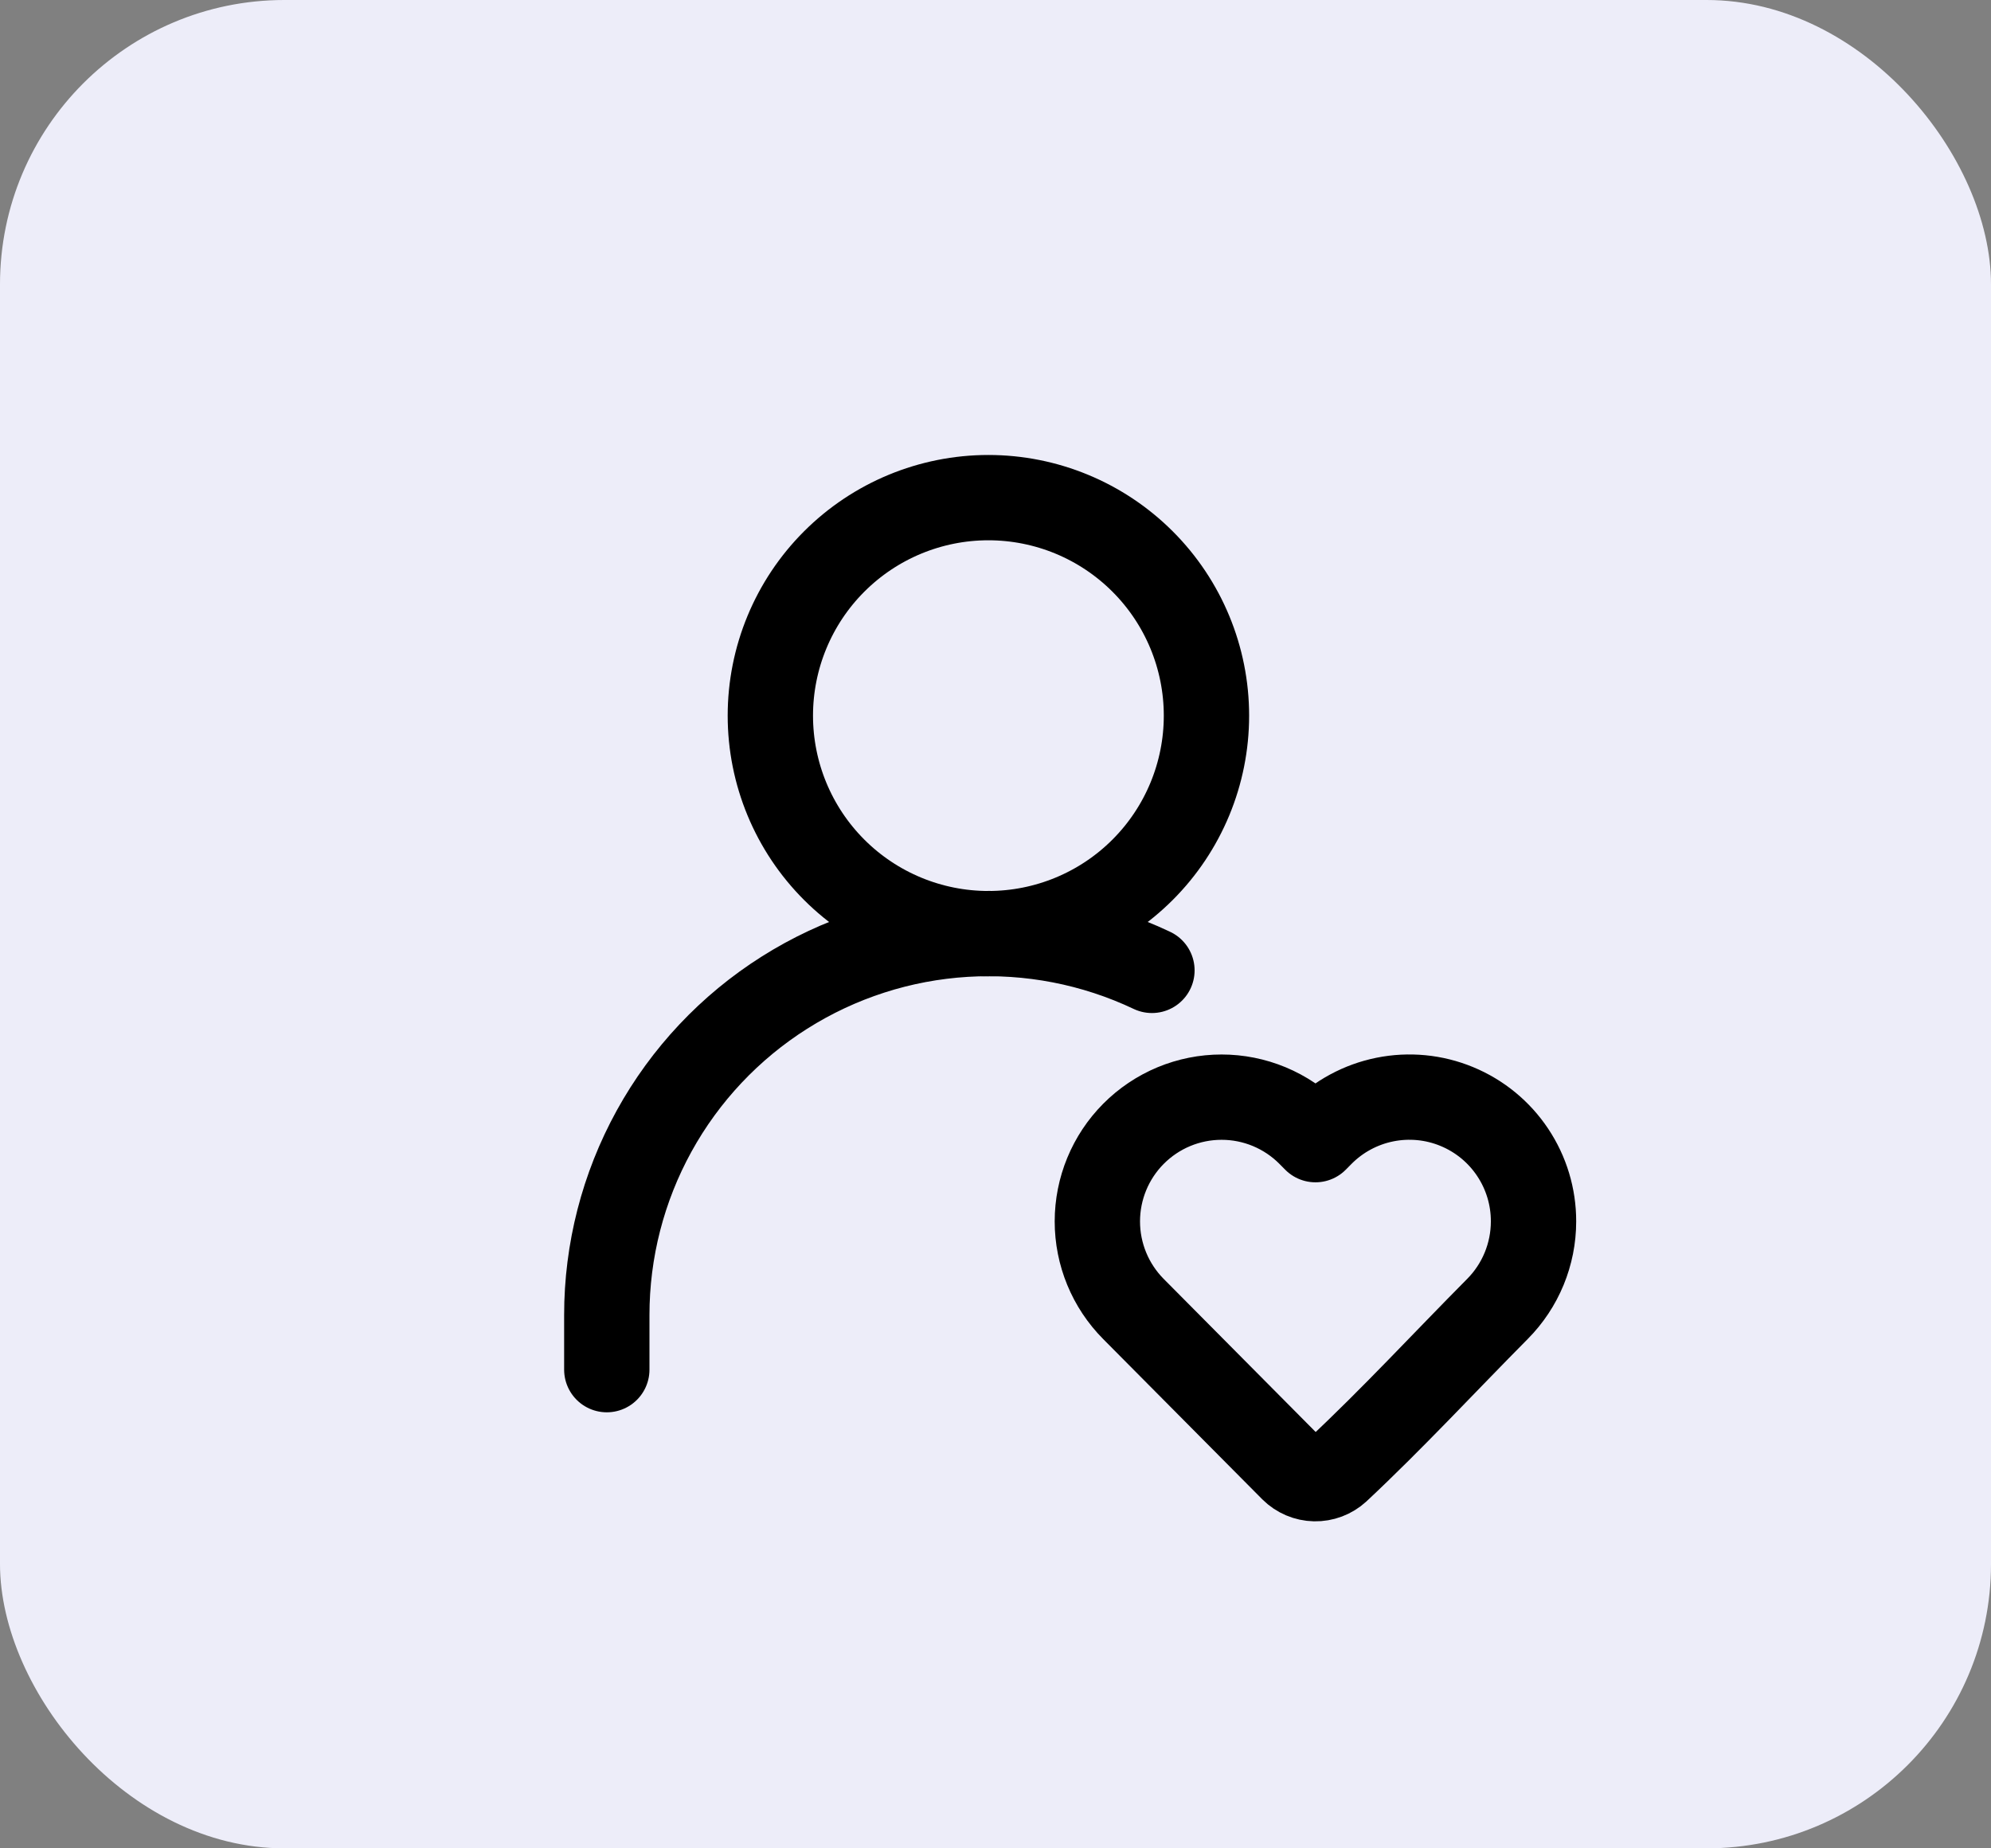
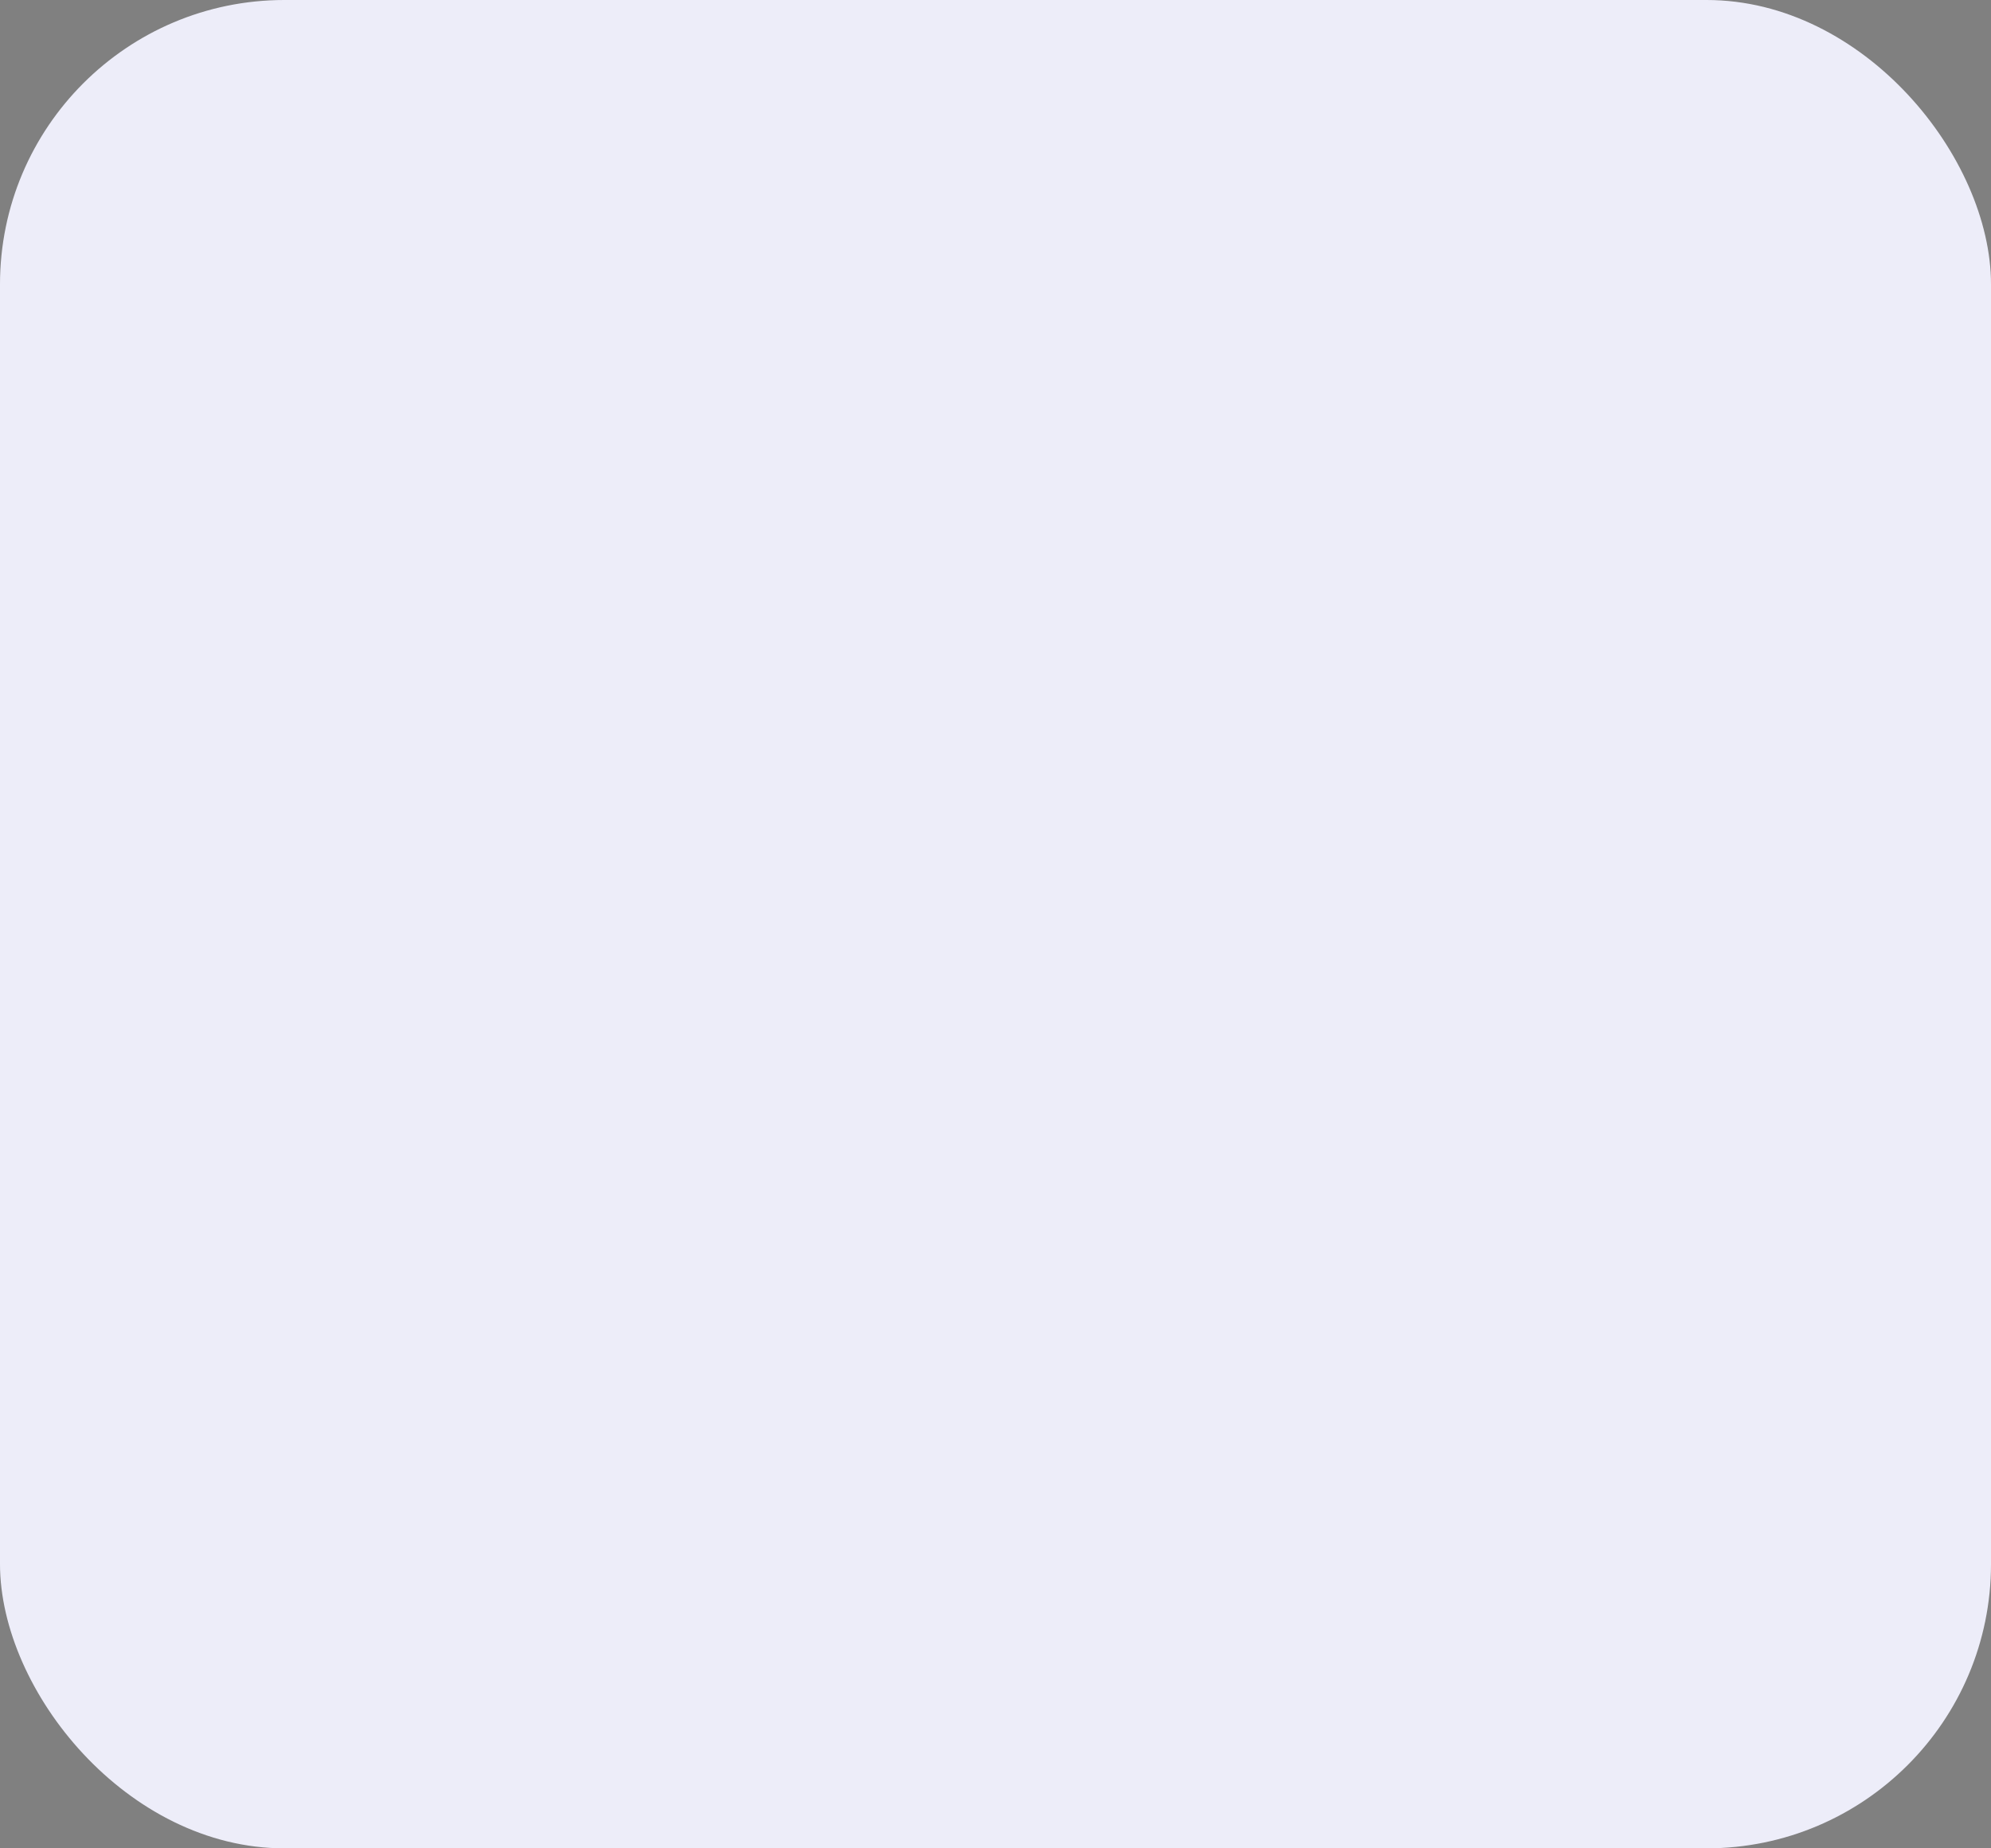
<svg xmlns="http://www.w3.org/2000/svg" width="70" height="65" viewBox="0 0 70 65" fill="none">
  <rect x="0" y="0" width="70" height="65" fill="#808080" stroke="none" />
  <rect width="70" height="65" rx="10" fill="#EDEDF9" />
-   <path d="M34.75 32.833C36.783 32.833 38.733 32.026 40.171 30.588C41.609 29.15 42.417 27.2 42.417 25.167C42.417 23.134 41.609 21.183 40.171 19.746C38.733 18.308 36.783 17.5 34.75 17.5C32.717 17.5 30.767 18.308 29.329 19.746C27.891 21.183 27.084 23.134 27.084 25.167C27.084 27.2 27.891 29.15 29.329 30.588C30.767 32.026 32.717 32.833 34.75 32.833Z" stroke="black" stroke-width="3" stroke-linecap="round" stroke-linejoin="round" />
-   <path d="M53.916 42.953C53.916 44.106 53.46 45.213 52.648 46.031C50.777 47.917 48.962 49.884 47.02 51.701C46.803 51.899 46.519 52.006 46.225 52C45.932 51.994 45.651 51.875 45.443 51.668L39.85 46.033C39.037 45.214 38.581 44.107 38.581 42.953C38.581 41.799 39.037 40.692 39.85 39.873C40.256 39.464 40.739 39.14 41.27 38.918C41.802 38.697 42.372 38.583 42.949 38.583C43.525 38.583 44.095 38.697 44.627 38.918C45.158 39.14 45.641 39.464 46.047 39.873L46.25 40.078L46.453 39.873C47.062 39.259 47.841 38.839 48.689 38.668C49.537 38.497 50.417 38.581 51.217 38.912C52.017 39.242 52.701 39.802 53.181 40.522C53.662 41.242 53.918 42.088 53.916 42.953Z" stroke="black" stroke-width="3" stroke-linejoin="round" />
-   <path d="M21.334 48.166V46.25C21.333 43.986 21.905 41.759 22.997 39.776C24.089 37.793 25.665 36.119 27.578 34.909C29.491 33.699 31.678 32.992 33.938 32.855C36.197 32.718 38.455 33.155 40.5 34.125" stroke="black" stroke-width="3" stroke-linecap="round" stroke-linejoin="round" />
</svg>